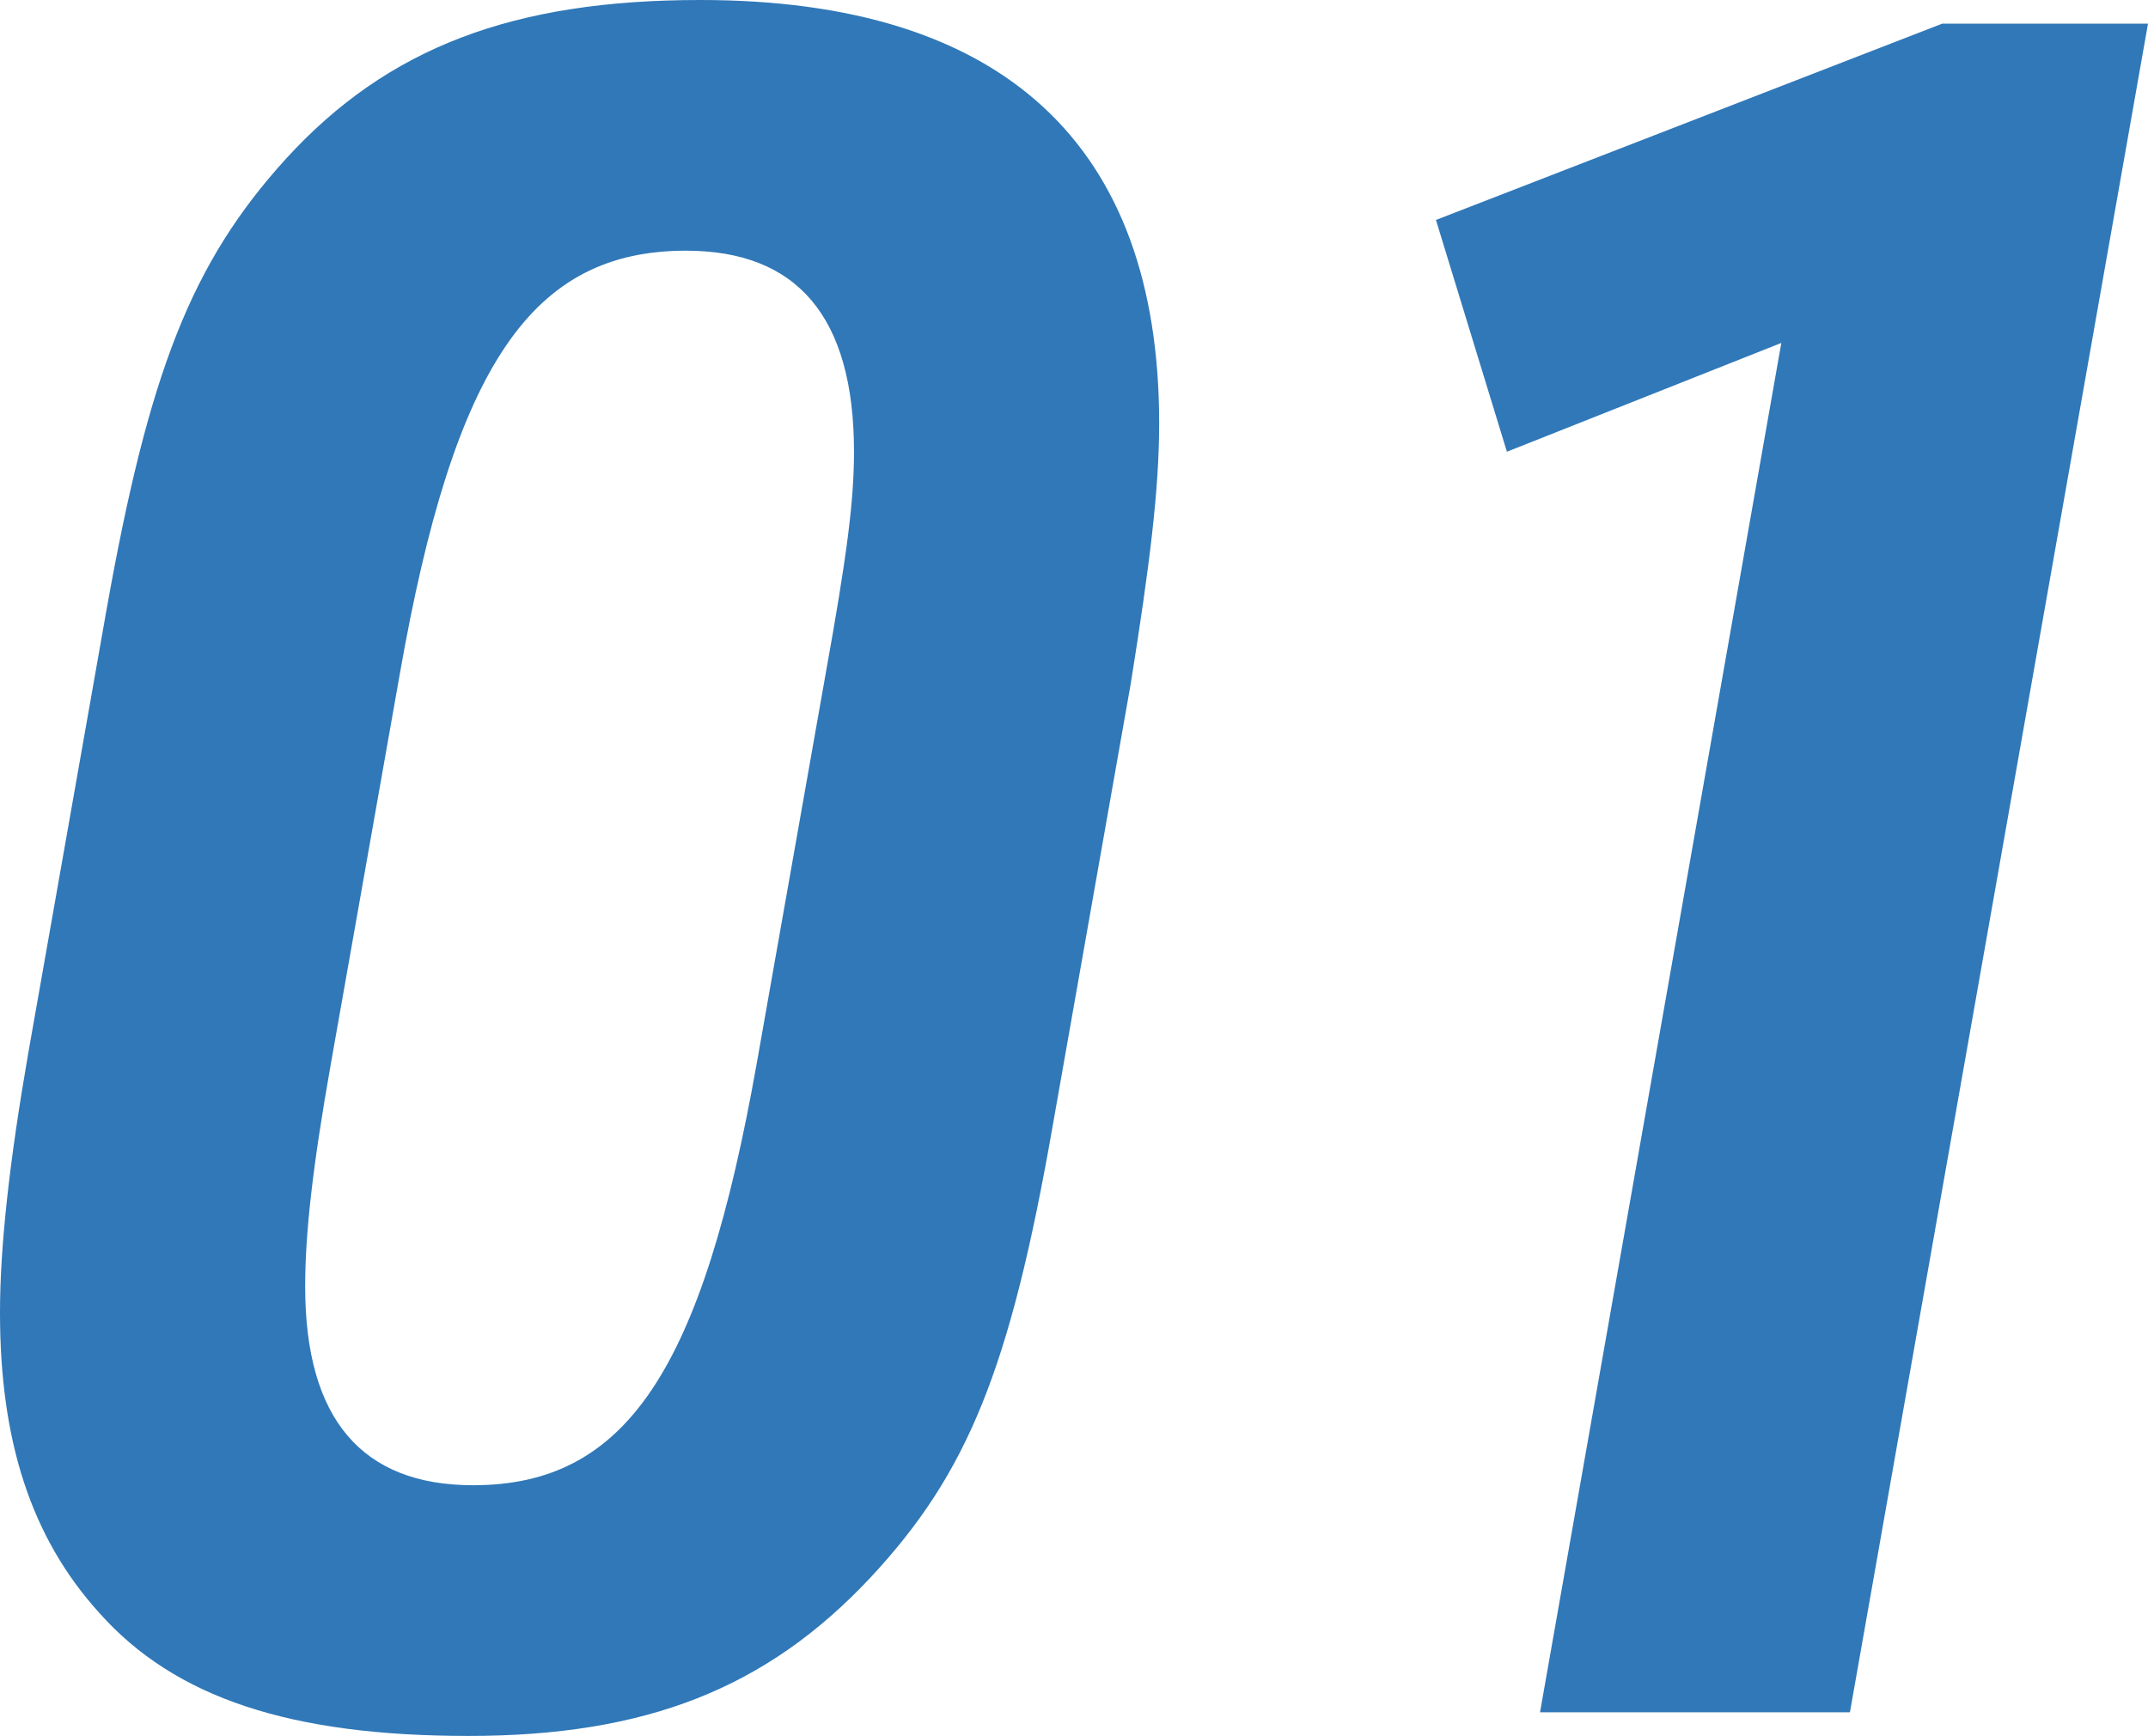
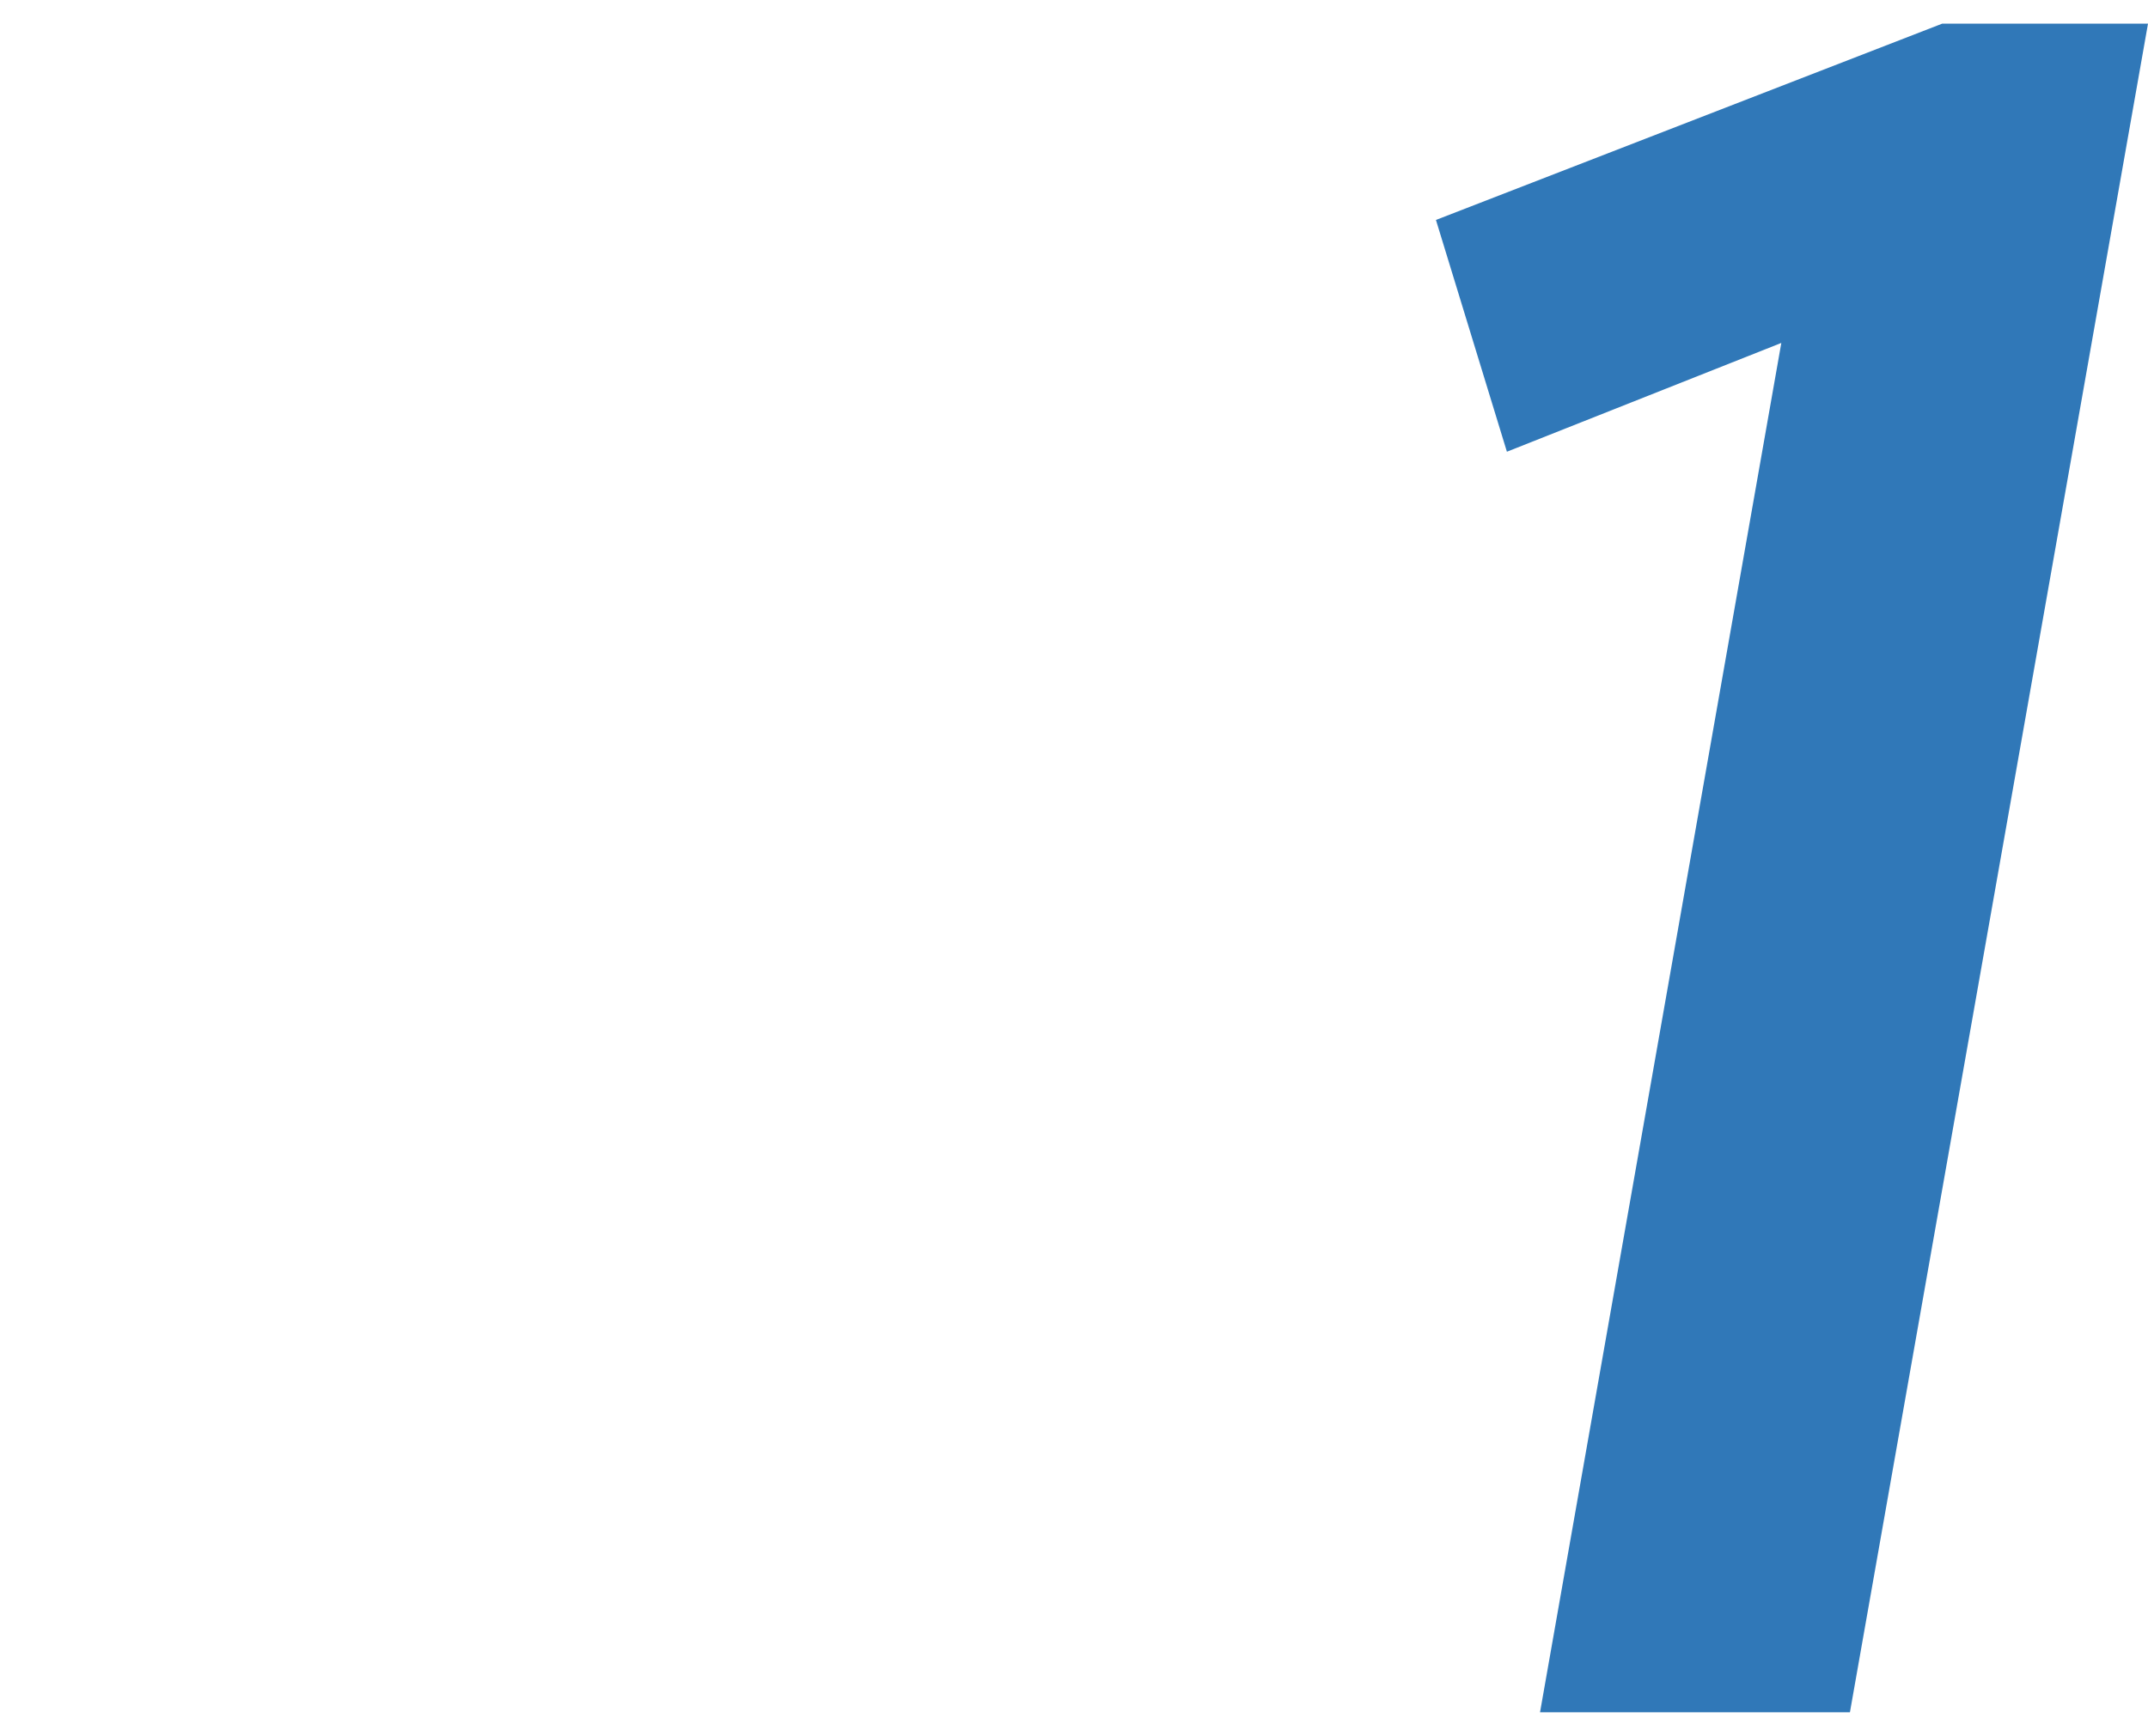
<svg xmlns="http://www.w3.org/2000/svg" id="_レイヤー_2" viewBox="0 0 118.04 95.42">
  <defs>
    <style>.cls-1{fill:#3078b8;}</style>
  </defs>
  <g id="design">
-     <path class="cls-1" d="m5.85,33.54c2.34-13.13,4.68-19.11,9.88-24.83C21.32,2.6,28.21,0,38.48,0c16.64,0,25.22,7.93,25.22,23.27,0,3.64-.52,7.8-1.56,14.3l-4.29,24.31c-2.34,13.39-4.68,19.11-10.01,24.83-5.72,6.11-12.35,8.71-22.1,8.71s-16.12-2.08-20.28-6.76c-3.77-4.16-5.46-9.49-5.46-16.51,0-3.64.52-8.32,1.56-14.3l4.29-24.31Zm39.52,3.51c1.17-6.5,1.56-9.49,1.56-12.22,0-7.41-3.12-11.05-9.23-11.05-8.45,0-12.74,6.24-15.73,23.27l-3.77,21.32c-1.04,5.85-1.43,9.49-1.43,12.35,0,7.28,3.12,10.92,9.23,10.92,8.45,0,12.61-6.37,15.6-23.27l3.77-21.32Z" />
    <path class="cls-1" d="m97.89,18.85l-15.08,5.98-3.9-12.74L106.73,1.3h11.31l-16.38,92.82h-17.03l13.26-75.27Z" />
  </g>
</svg>